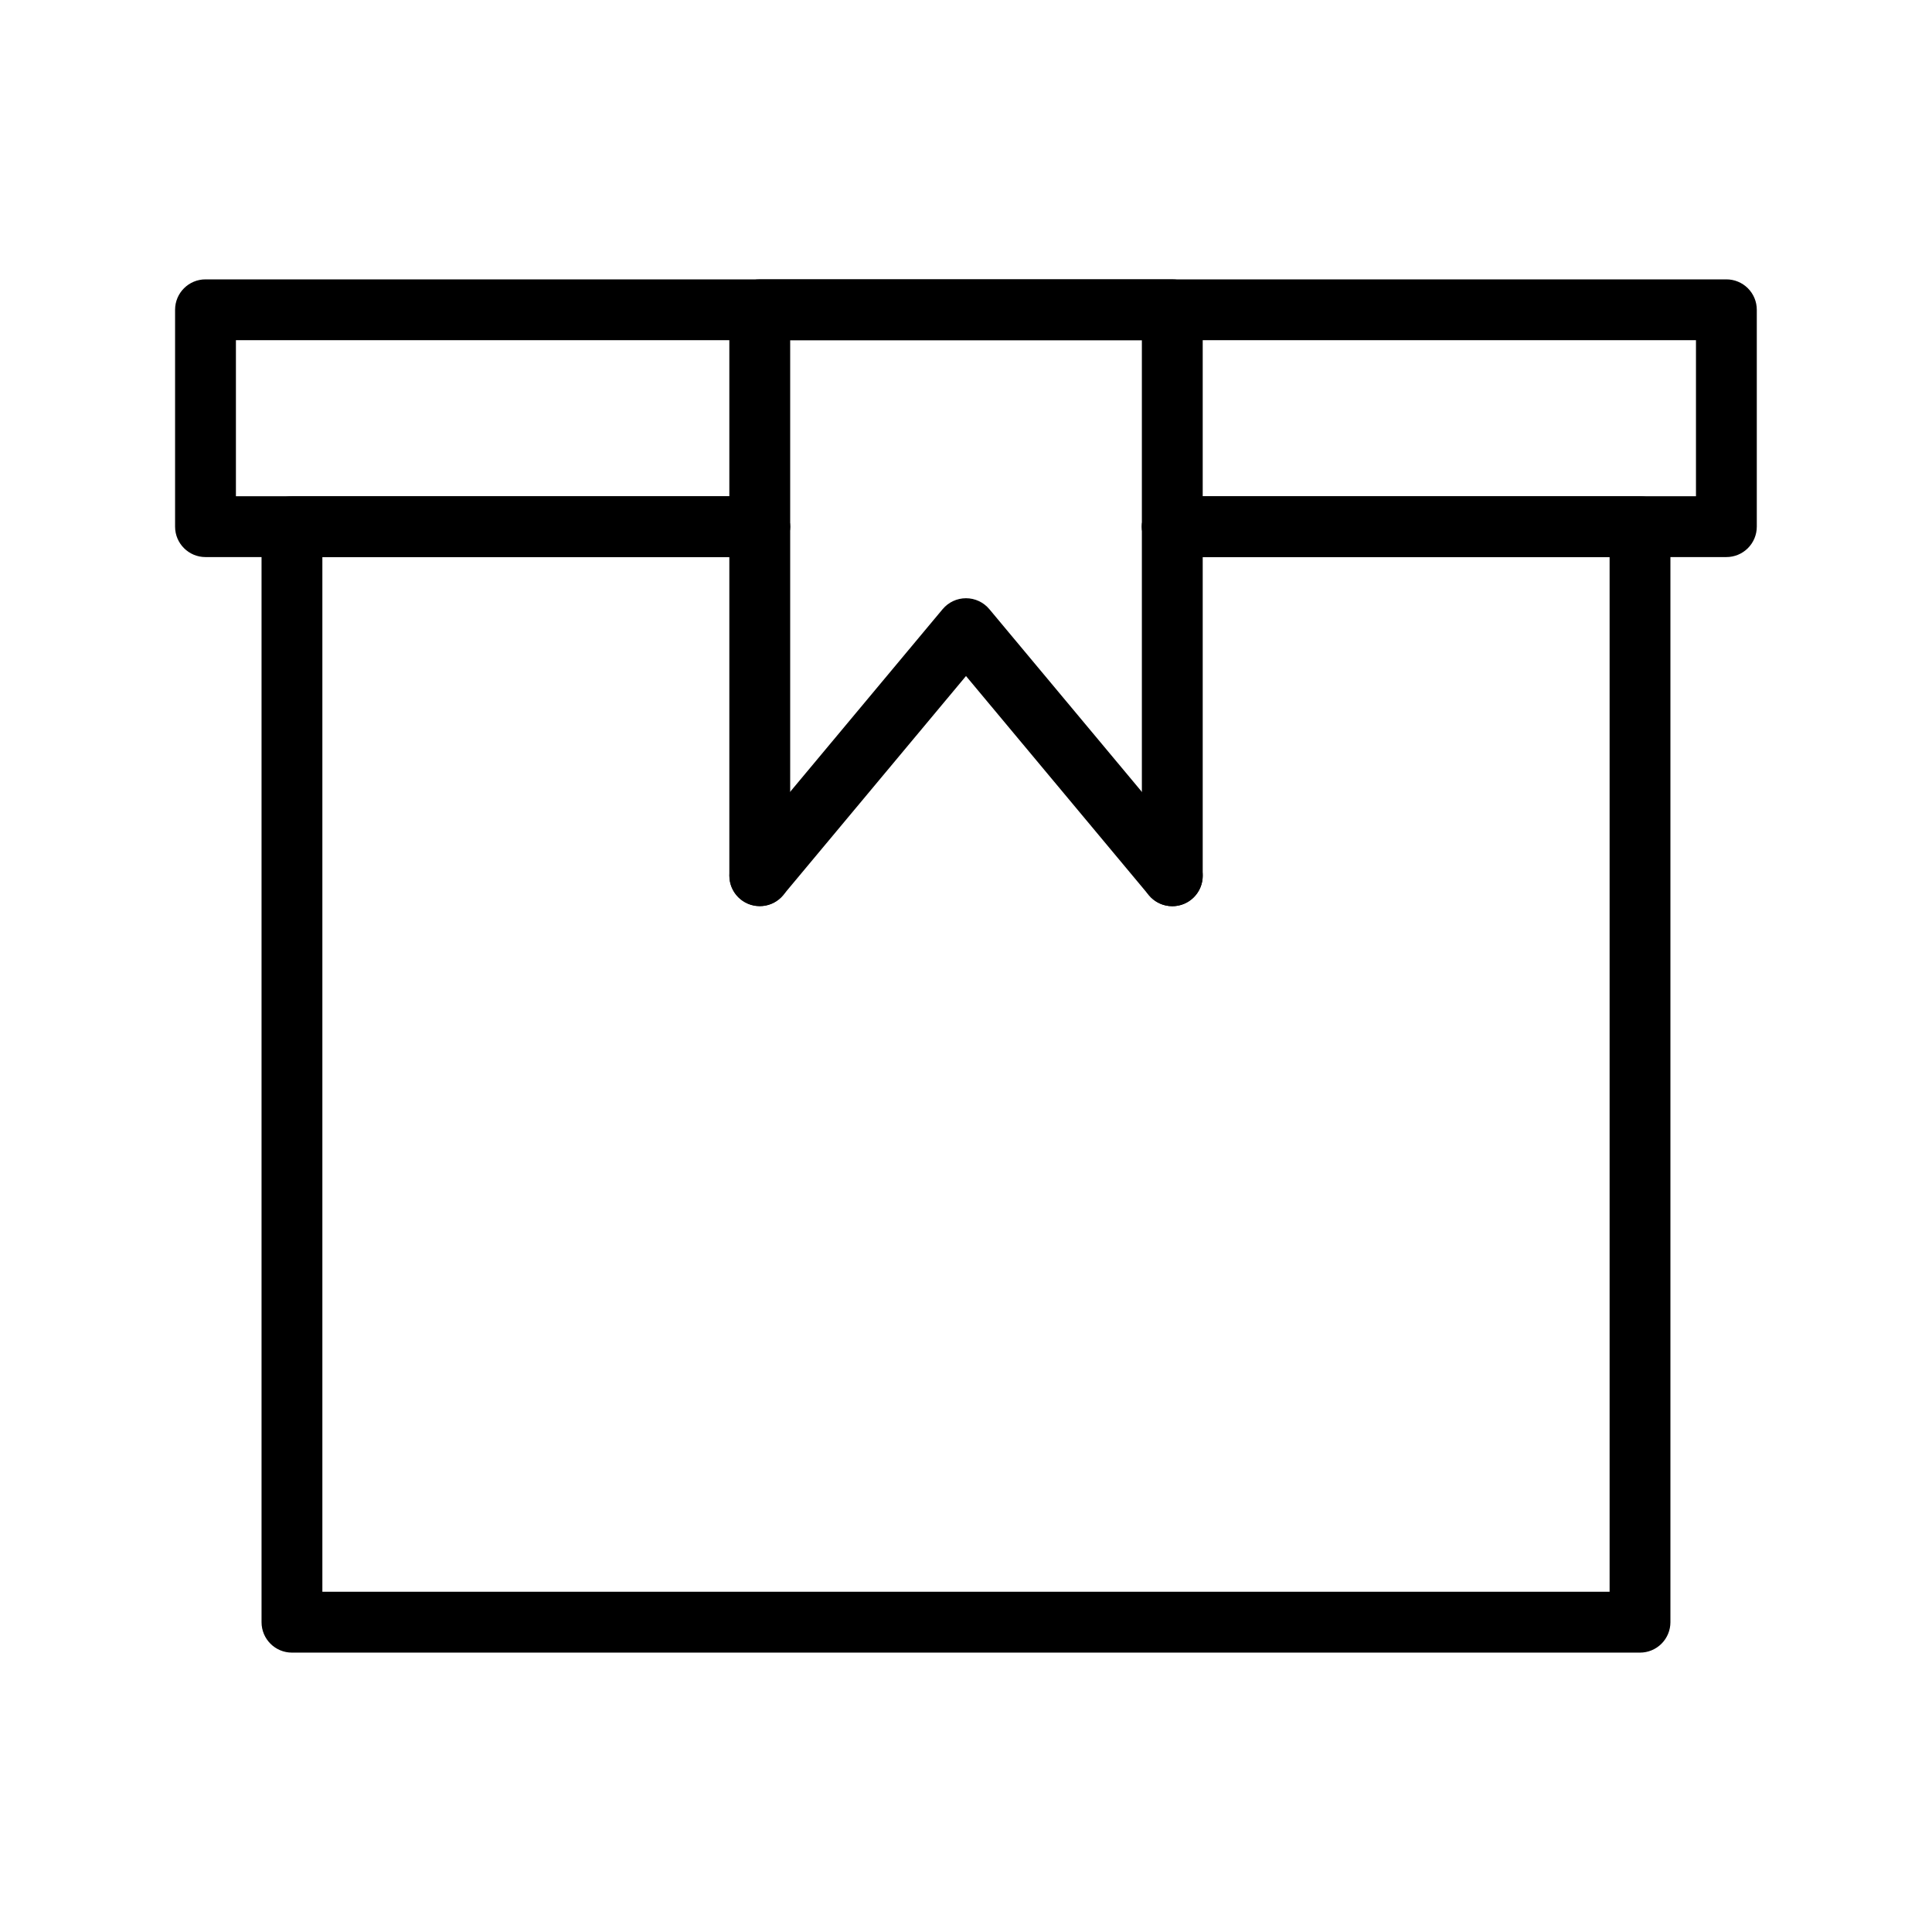
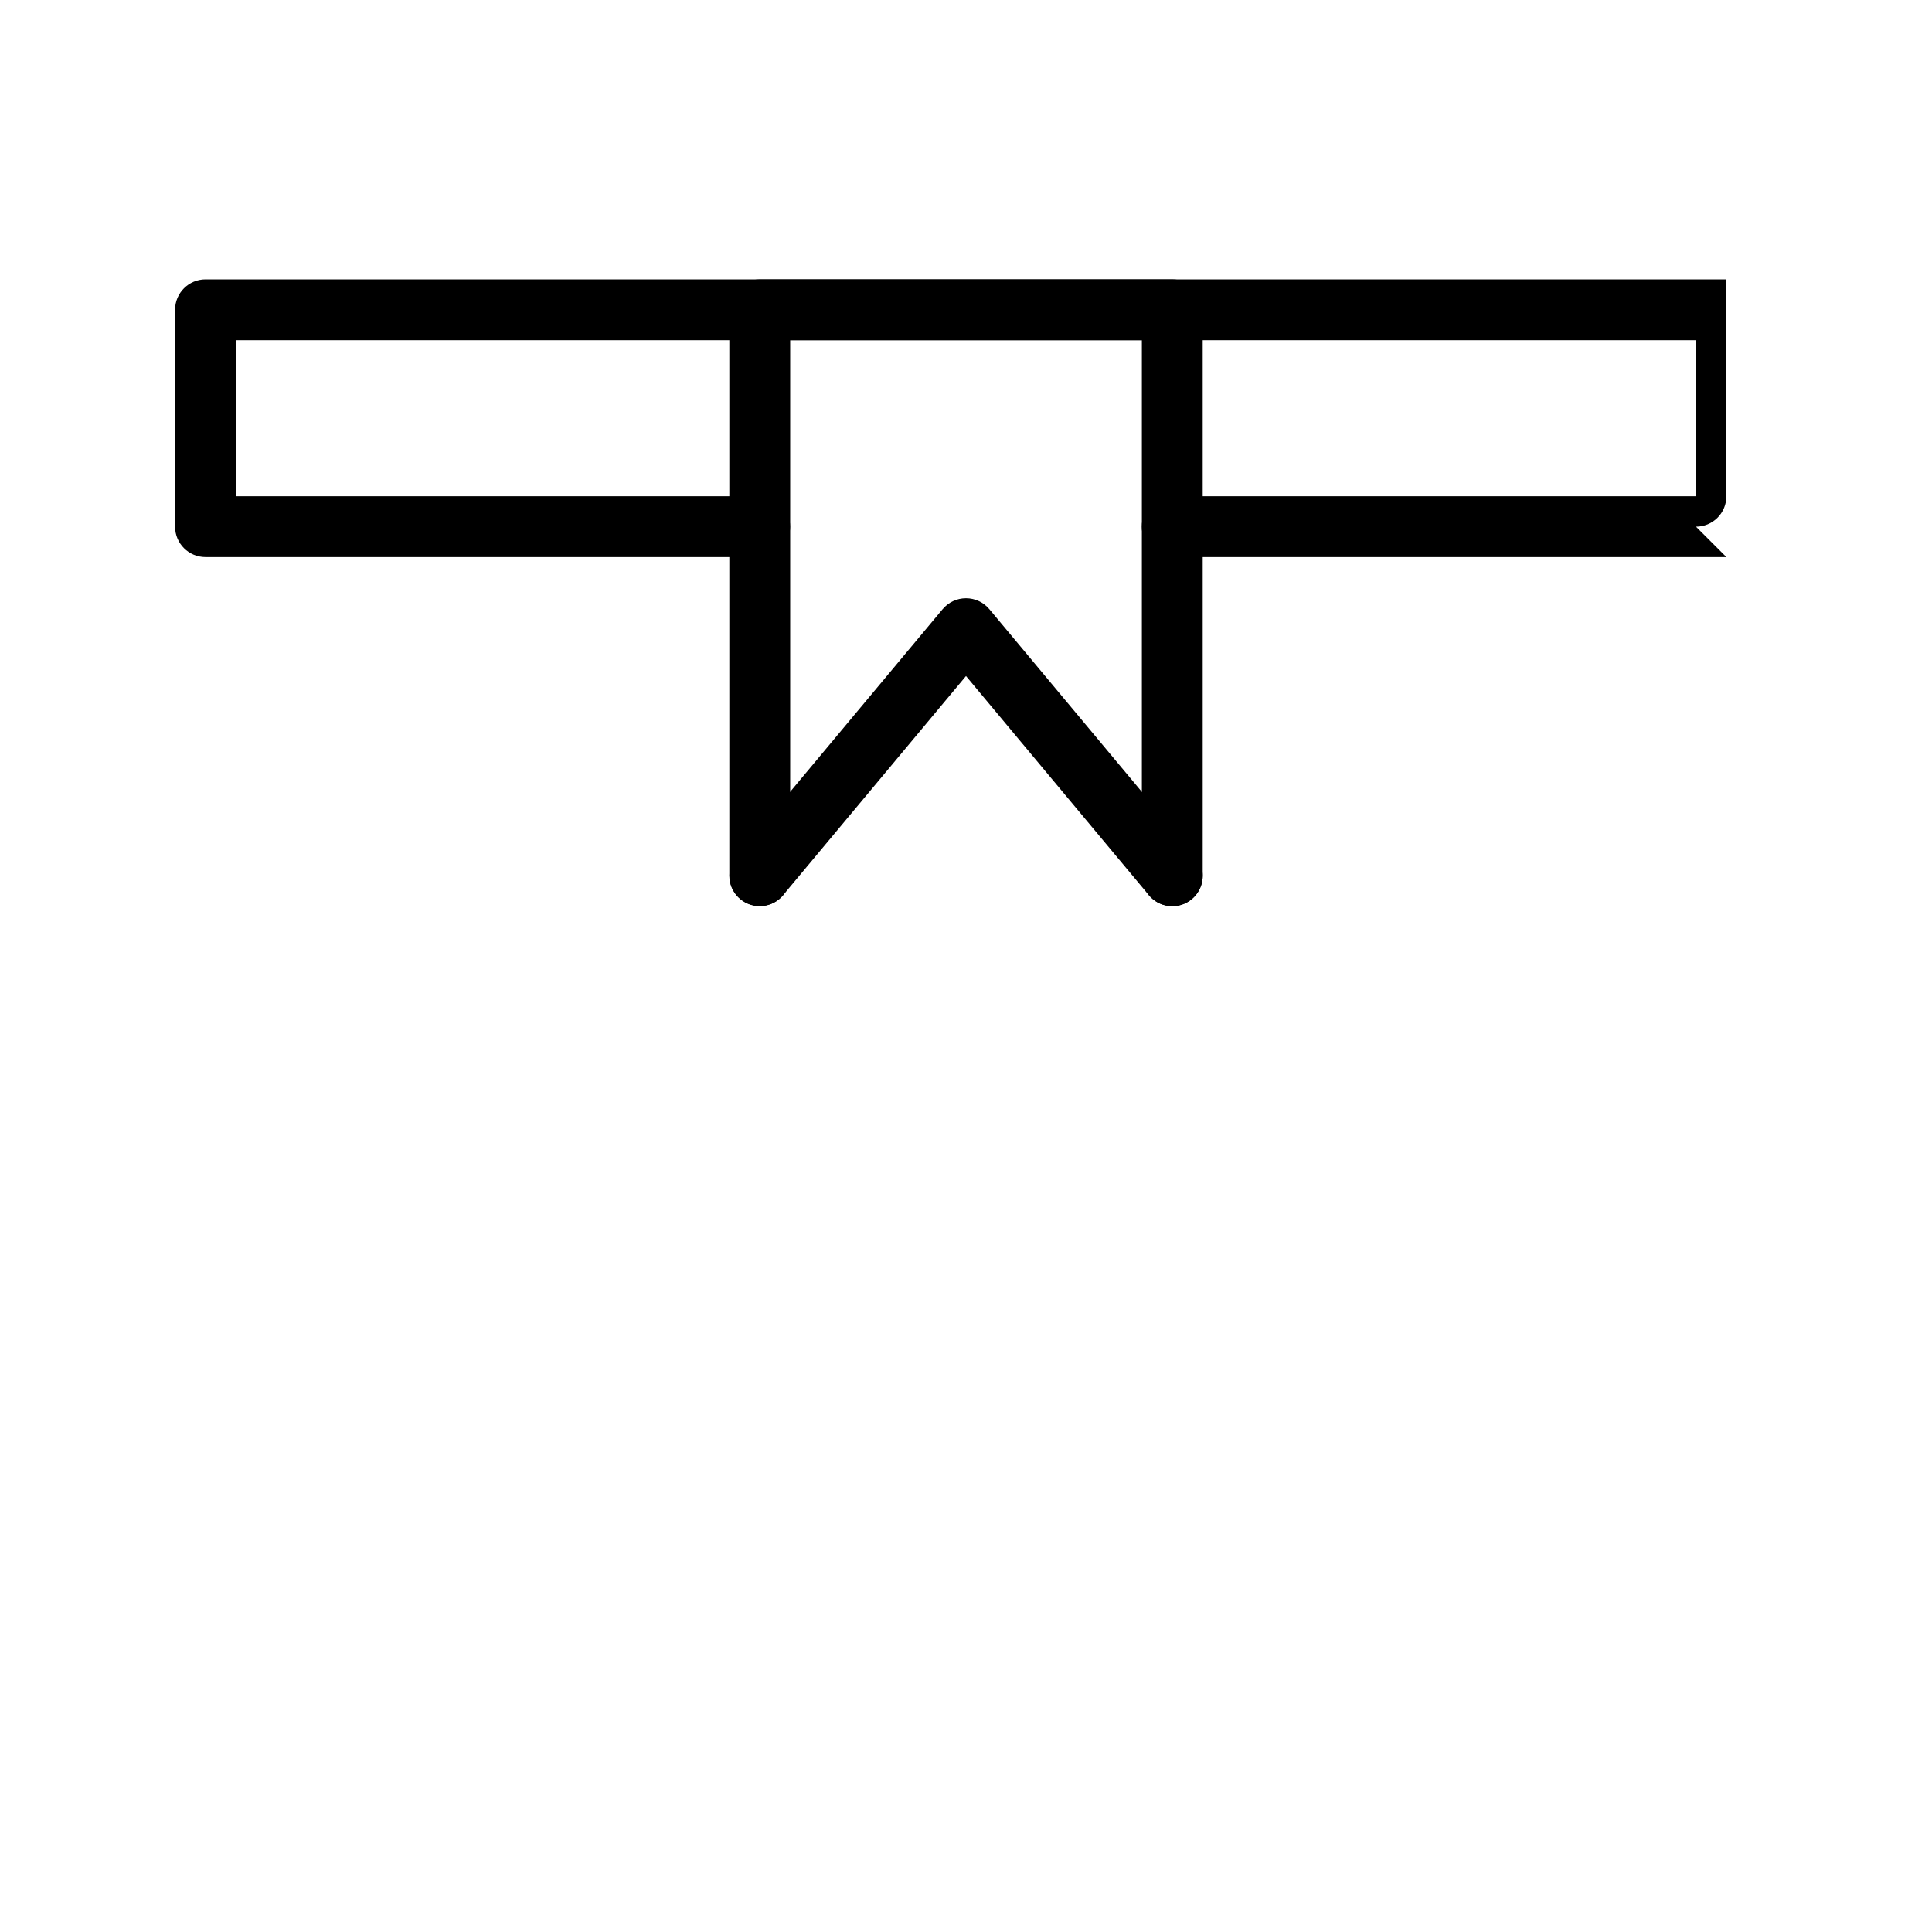
<svg xmlns="http://www.w3.org/2000/svg" fill="#000000" width="800px" height="800px" version="1.1" viewBox="144 144 512 512">
  <g>
-     <path d="m578.62 581.96h-357.25c-4.449 0-8.059-3.609-8.059-8.062v-290.32c0-4.453 3.609-8.062 8.059-8.062h123.94c4.453 0 8.062 3.609 8.062 8.062 0 4.449-3.609 8.059-8.062 8.059h-115.88v274.2h341.13v-274.2h-115.88c-4.453 0-8.062-3.609-8.062-8.059 0-4.453 3.609-8.062 8.062-8.062h123.94c2.137 0 4.188 0.852 5.699 2.363s2.359 3.559 2.359 5.699v290.32c0 2.137-0.848 4.188-2.359 5.699-1.512 1.512-3.562 2.363-5.699 2.363z" />
-     <path d="m601.52 291.63h-146.86c-4.453 0-8.062-3.609-8.062-8.059 0-4.453 3.609-8.062 8.062-8.062h138.79v-41.352h-386.93v41.352h138.8c4.449 0 8.059 3.609 8.059 8.062 0 4.449-3.609 8.059-8.059 8.059h-146.86c-4.453 0-8.062-3.609-8.062-8.059v-57.477c0-4.449 3.609-8.059 8.062-8.059h403.05c2.137 0 4.188 0.848 5.699 2.359 1.512 1.512 2.359 3.562 2.359 5.699v57.477c0 2.137-0.848 4.188-2.359 5.699-1.512 1.512-3.562 2.359-5.699 2.359z" />
+     <path d="m601.52 291.63h-146.86c-4.453 0-8.062-3.609-8.062-8.059 0-4.453 3.609-8.062 8.062-8.062h138.79v-41.352h-386.93v41.352h138.8c4.449 0 8.059 3.609 8.059 8.062 0 4.449-3.609 8.059-8.059 8.059h-146.86c-4.453 0-8.062-3.609-8.062-8.059v-57.477c0-4.449 3.609-8.059 8.062-8.059h403.05v57.477c0 2.137-0.848 4.188-2.359 5.699-1.512 1.512-3.562 2.359-5.699 2.359z" />
    <path d="m454.67 384.15c-4.453 0-8.062-3.609-8.062-8.062v-141.93h-93.203v141.93c0 4.453-3.609 8.062-8.062 8.062s-8.062-3.609-8.062-8.062v-149.99c0-4.449 3.609-8.059 8.062-8.059h109.33c2.137 0 4.188 0.848 5.699 2.359 1.512 1.512 2.359 3.562 2.359 5.699v149.99c0 2.141-0.848 4.191-2.359 5.703-1.512 1.512-3.562 2.359-5.699 2.359z" />
    <path d="m454.67 384.15c-2.391 0-4.66-1.059-6.191-2.898l-48.48-58.098-48.484 58.098c-2.863 3.379-7.91 3.812-11.312 0.977-3.398-2.836-3.875-7.883-1.066-11.305l54.672-65.496 0.004 0.004c1.531-1.836 3.797-2.894 6.188-2.894 2.387 0 4.652 1.059 6.184 2.894l54.672 65.496 0.004-0.004c2.004 2.402 2.438 5.75 1.109 8.582-1.324 2.832-4.168 4.644-7.297 4.644z" />
  </g>
</svg>